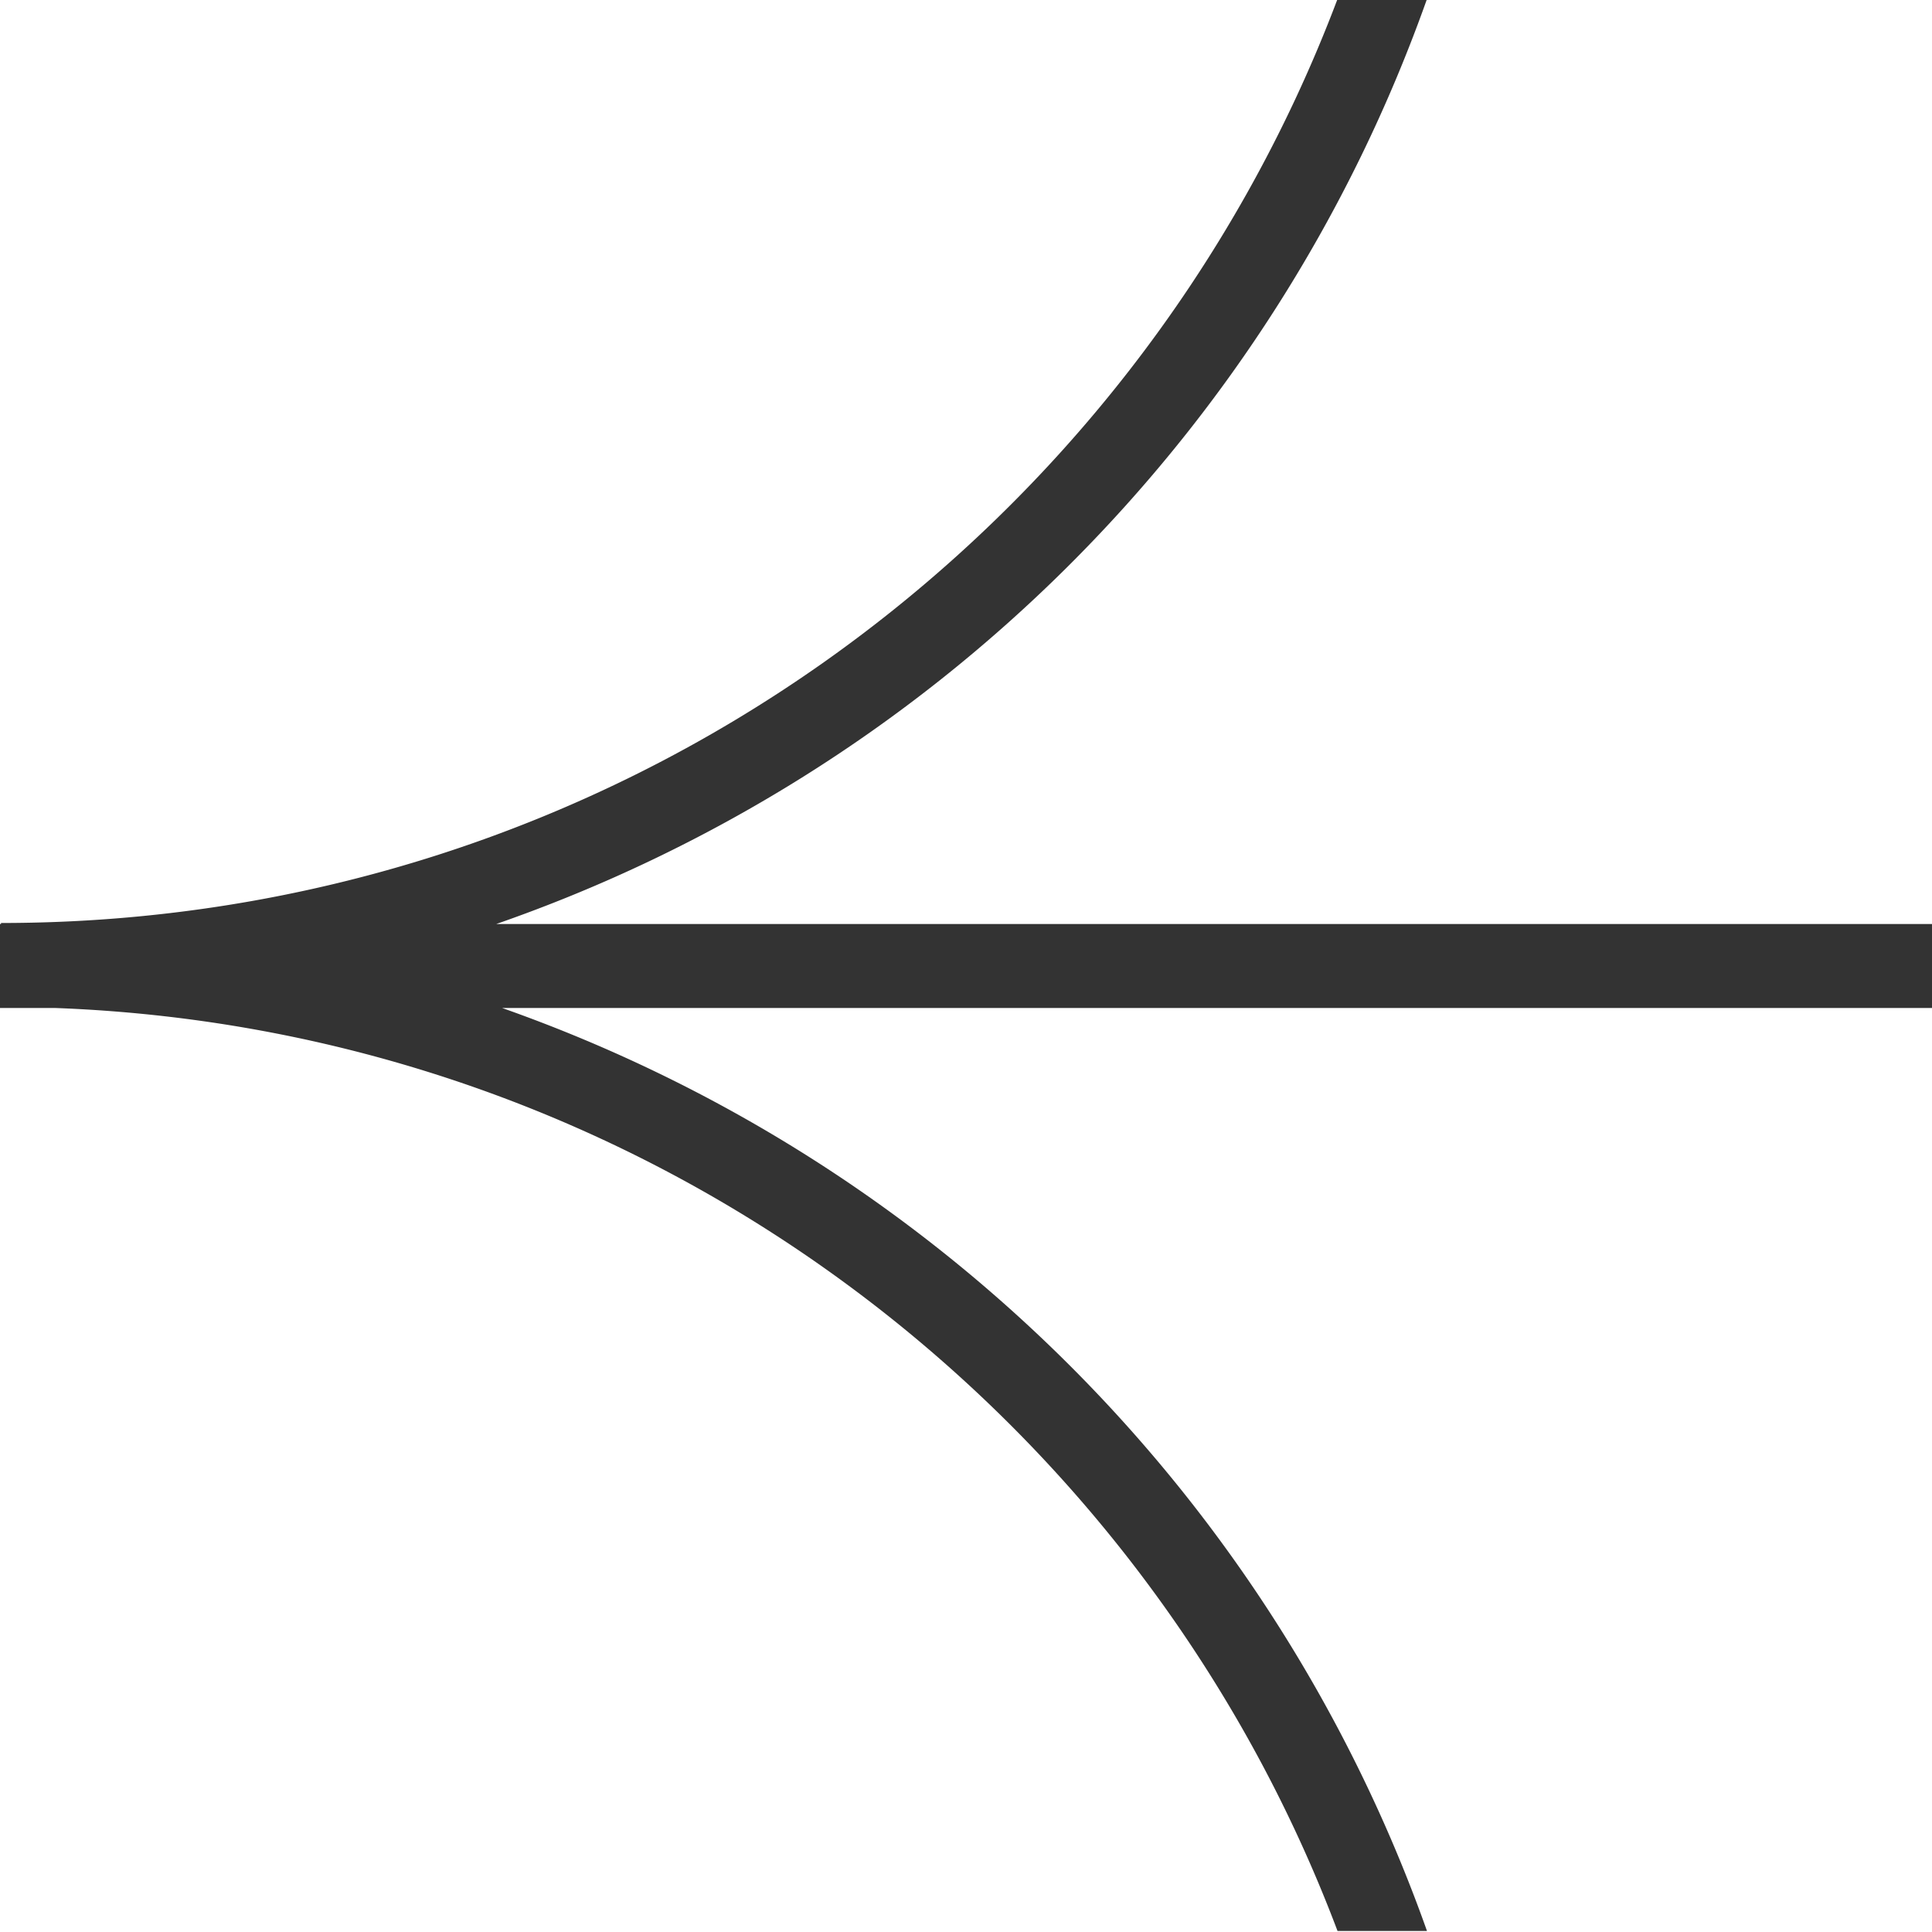
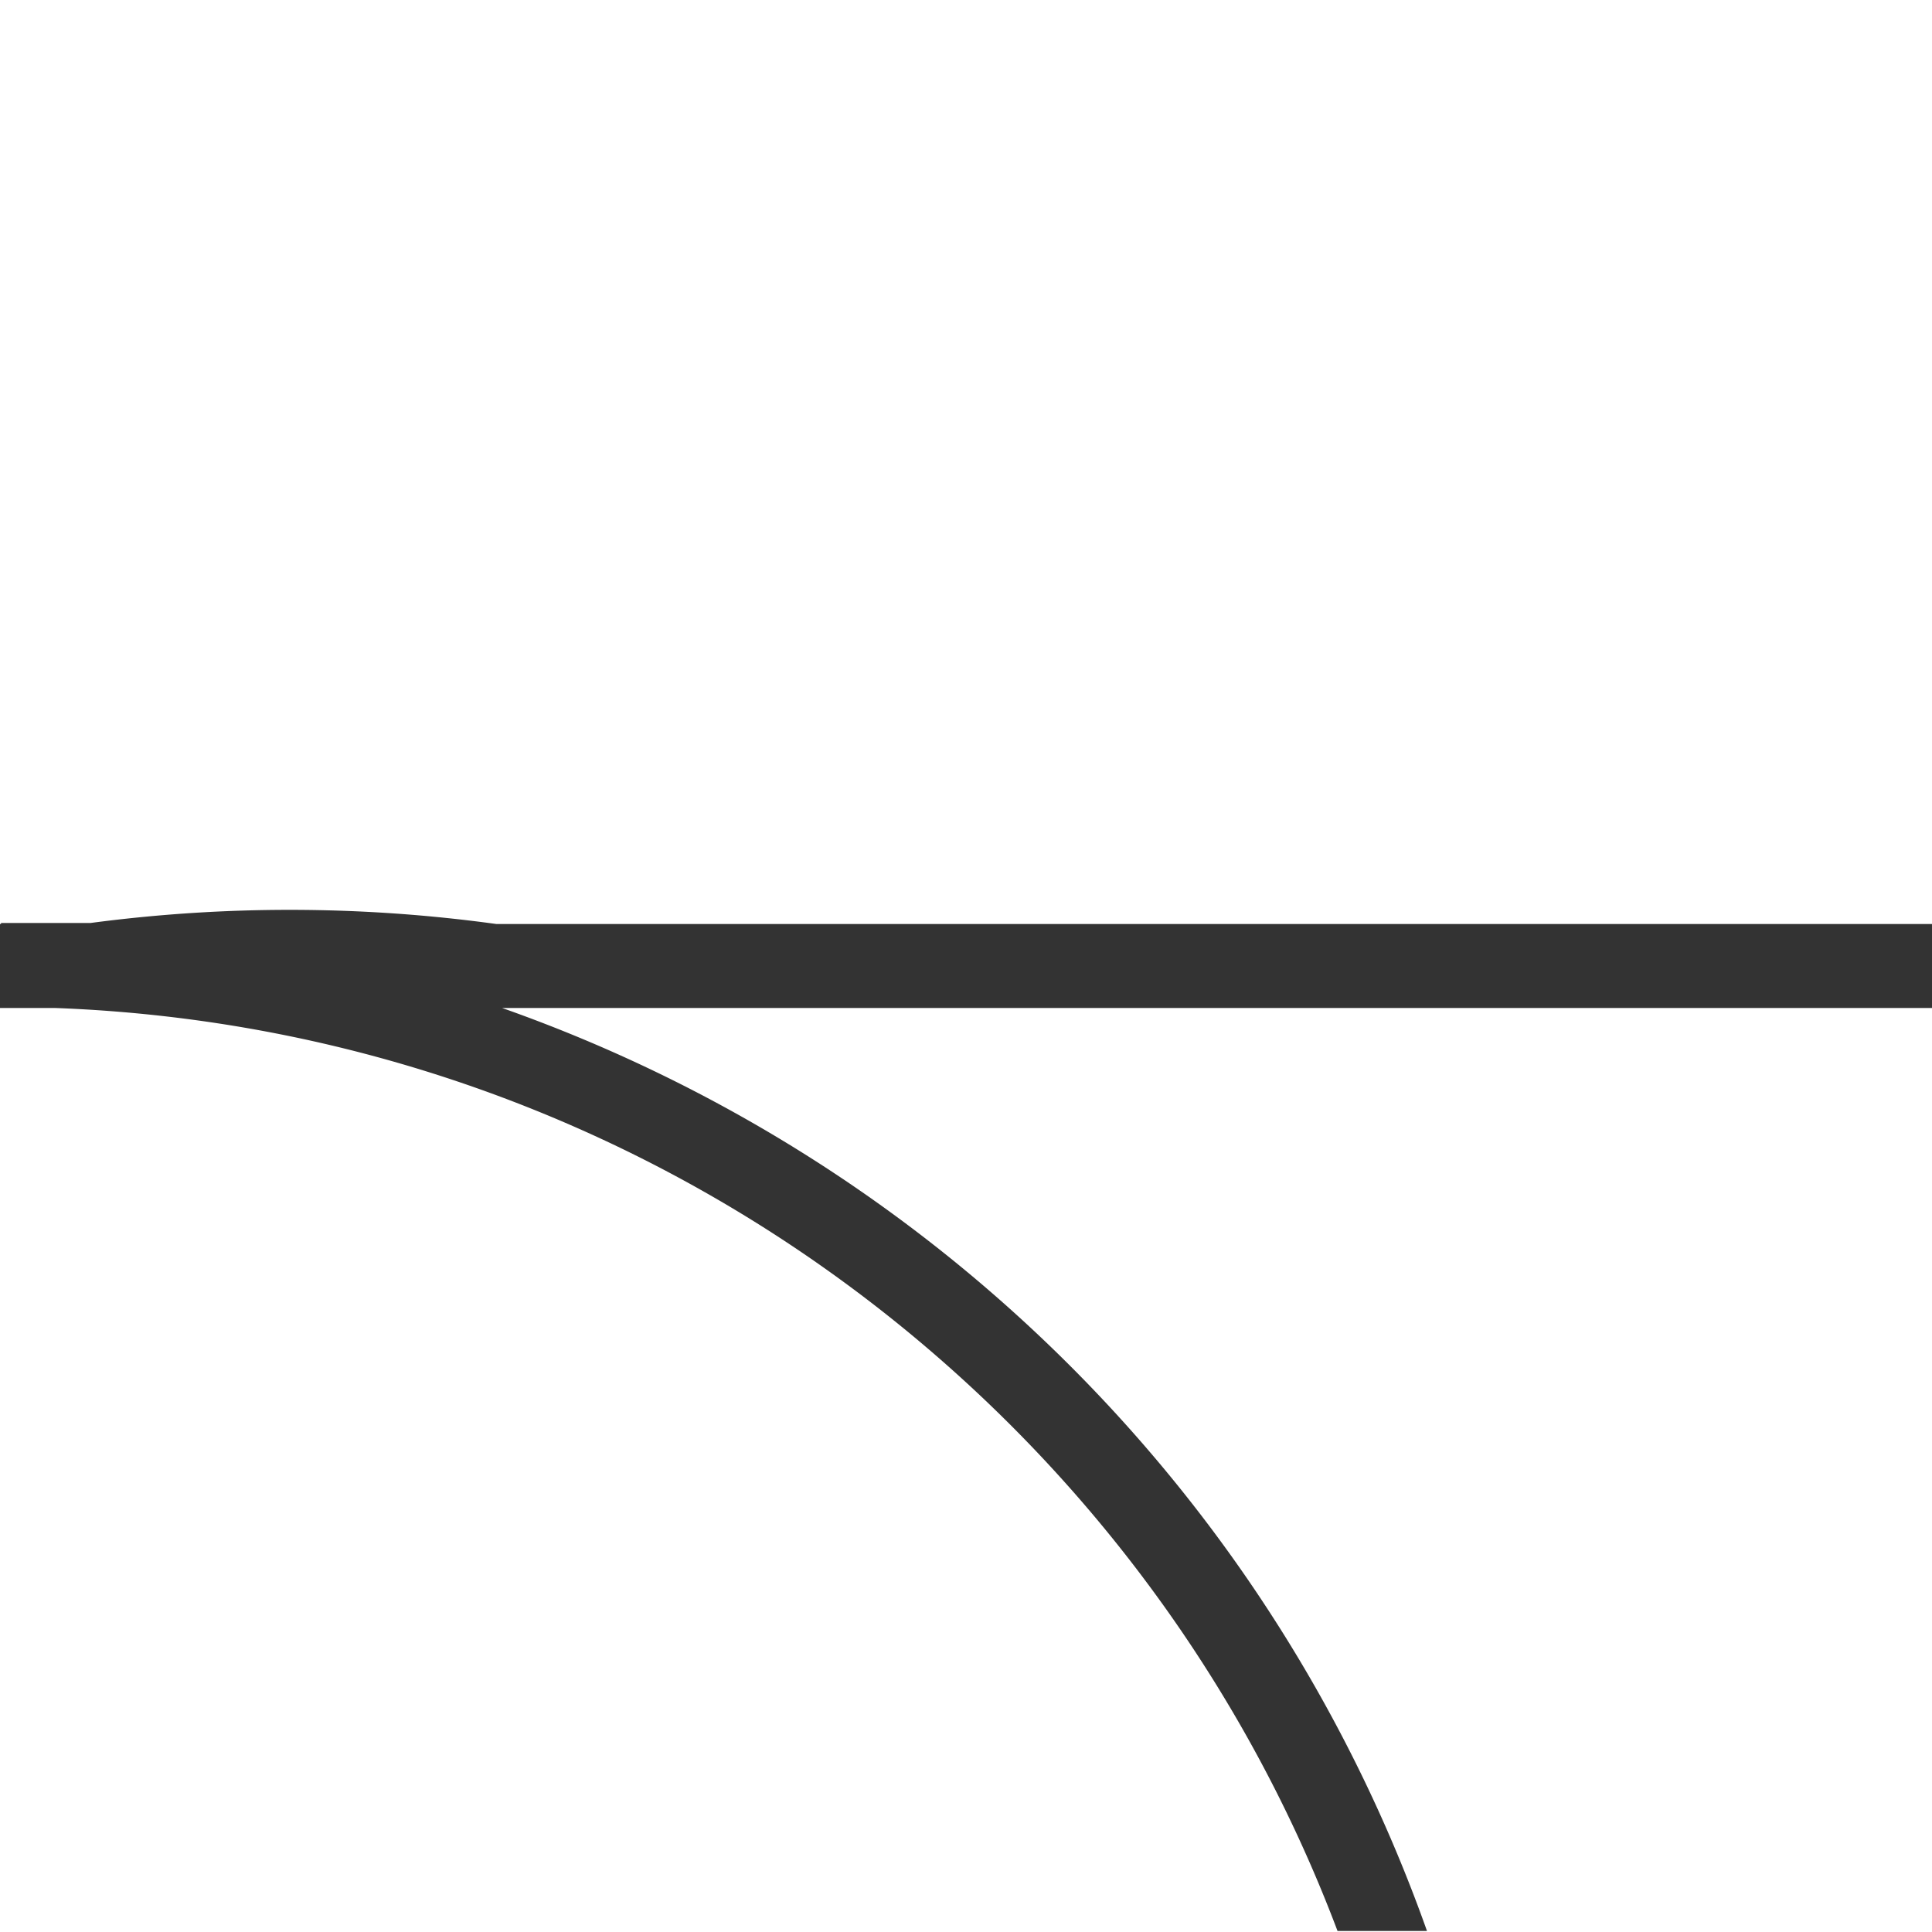
<svg xmlns="http://www.w3.org/2000/svg" width="23" height="23" fill="none">
-   <path fill="#333" d="M0 11h.012v-.012c7.277 0 13.486-4.572 15.911-11h1.065A18.048 18.048 0 0 1 5.908 11H23v1H5.978a18.053 18.053 0 0 1 11.01 10.988h-1.065C13.57 16.751 7.656 12.262.66 12H0Z" />
+   <path fill="#333" d="M0 11h.012v-.012h1.065A18.048 18.048 0 0 1 5.908 11H23v1H5.978a18.053 18.053 0 0 1 11.01 10.988h-1.065C13.57 16.751 7.656 12.262.66 12H0Z" />
</svg>